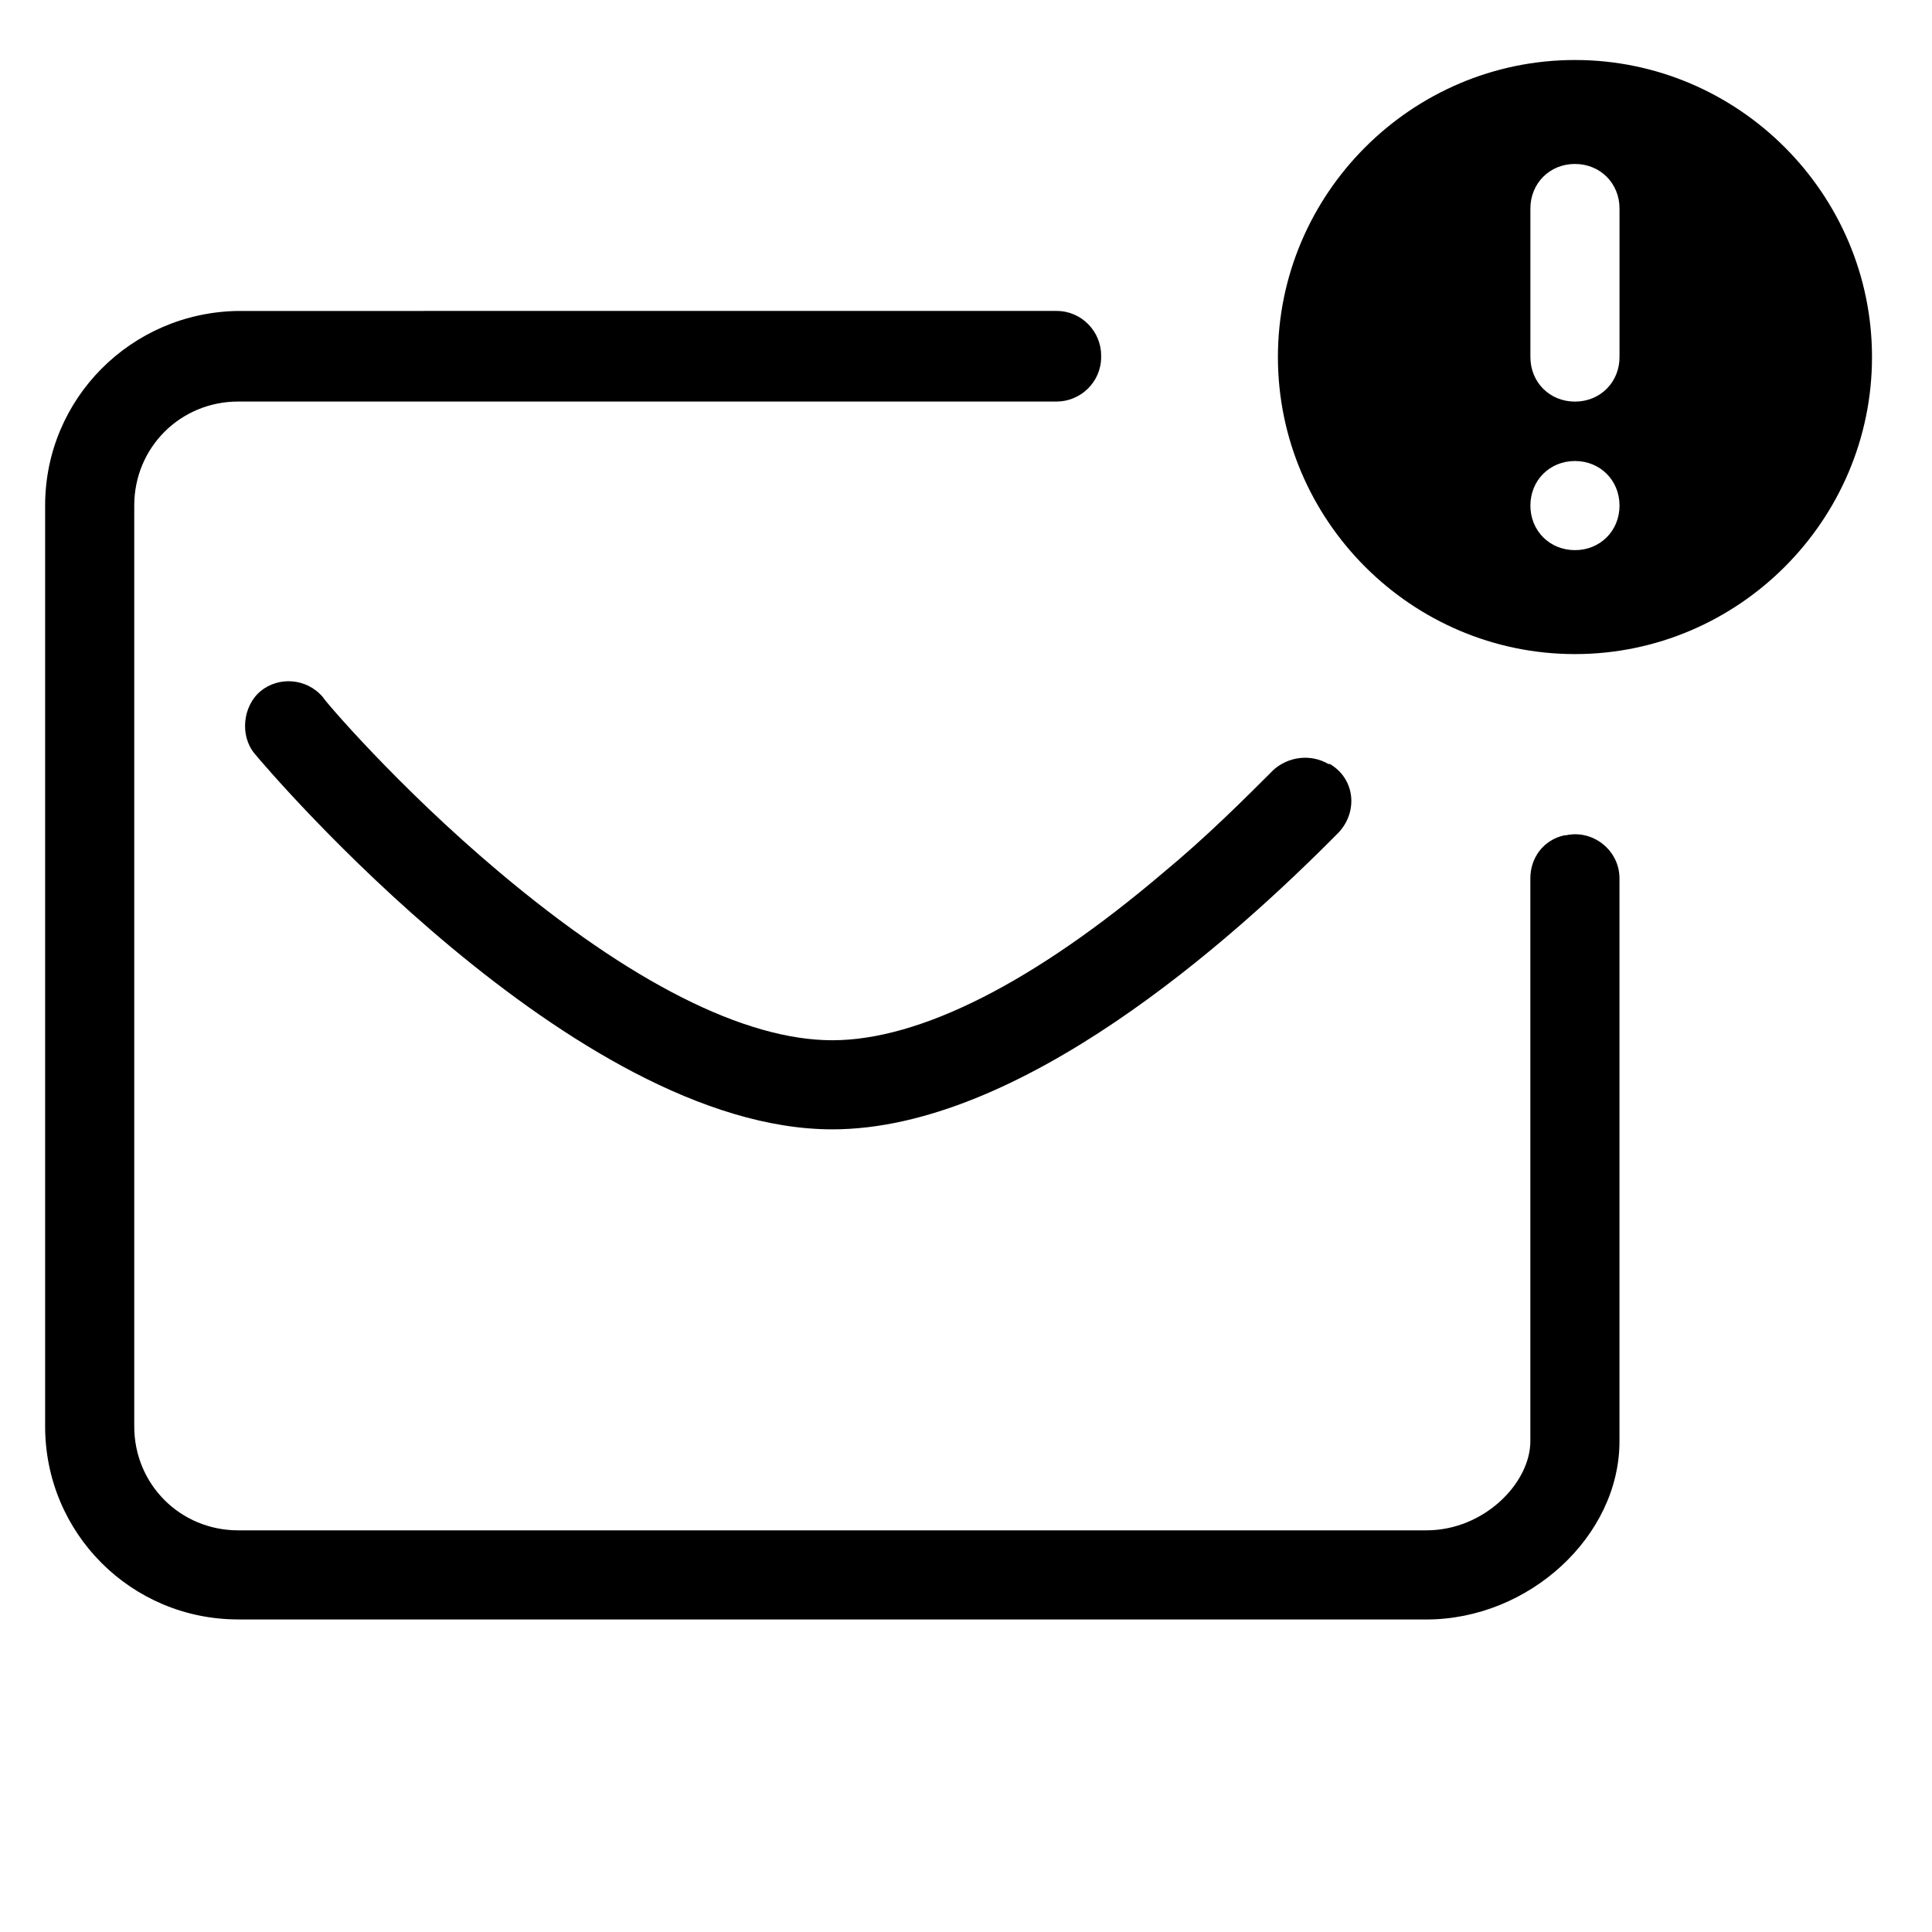
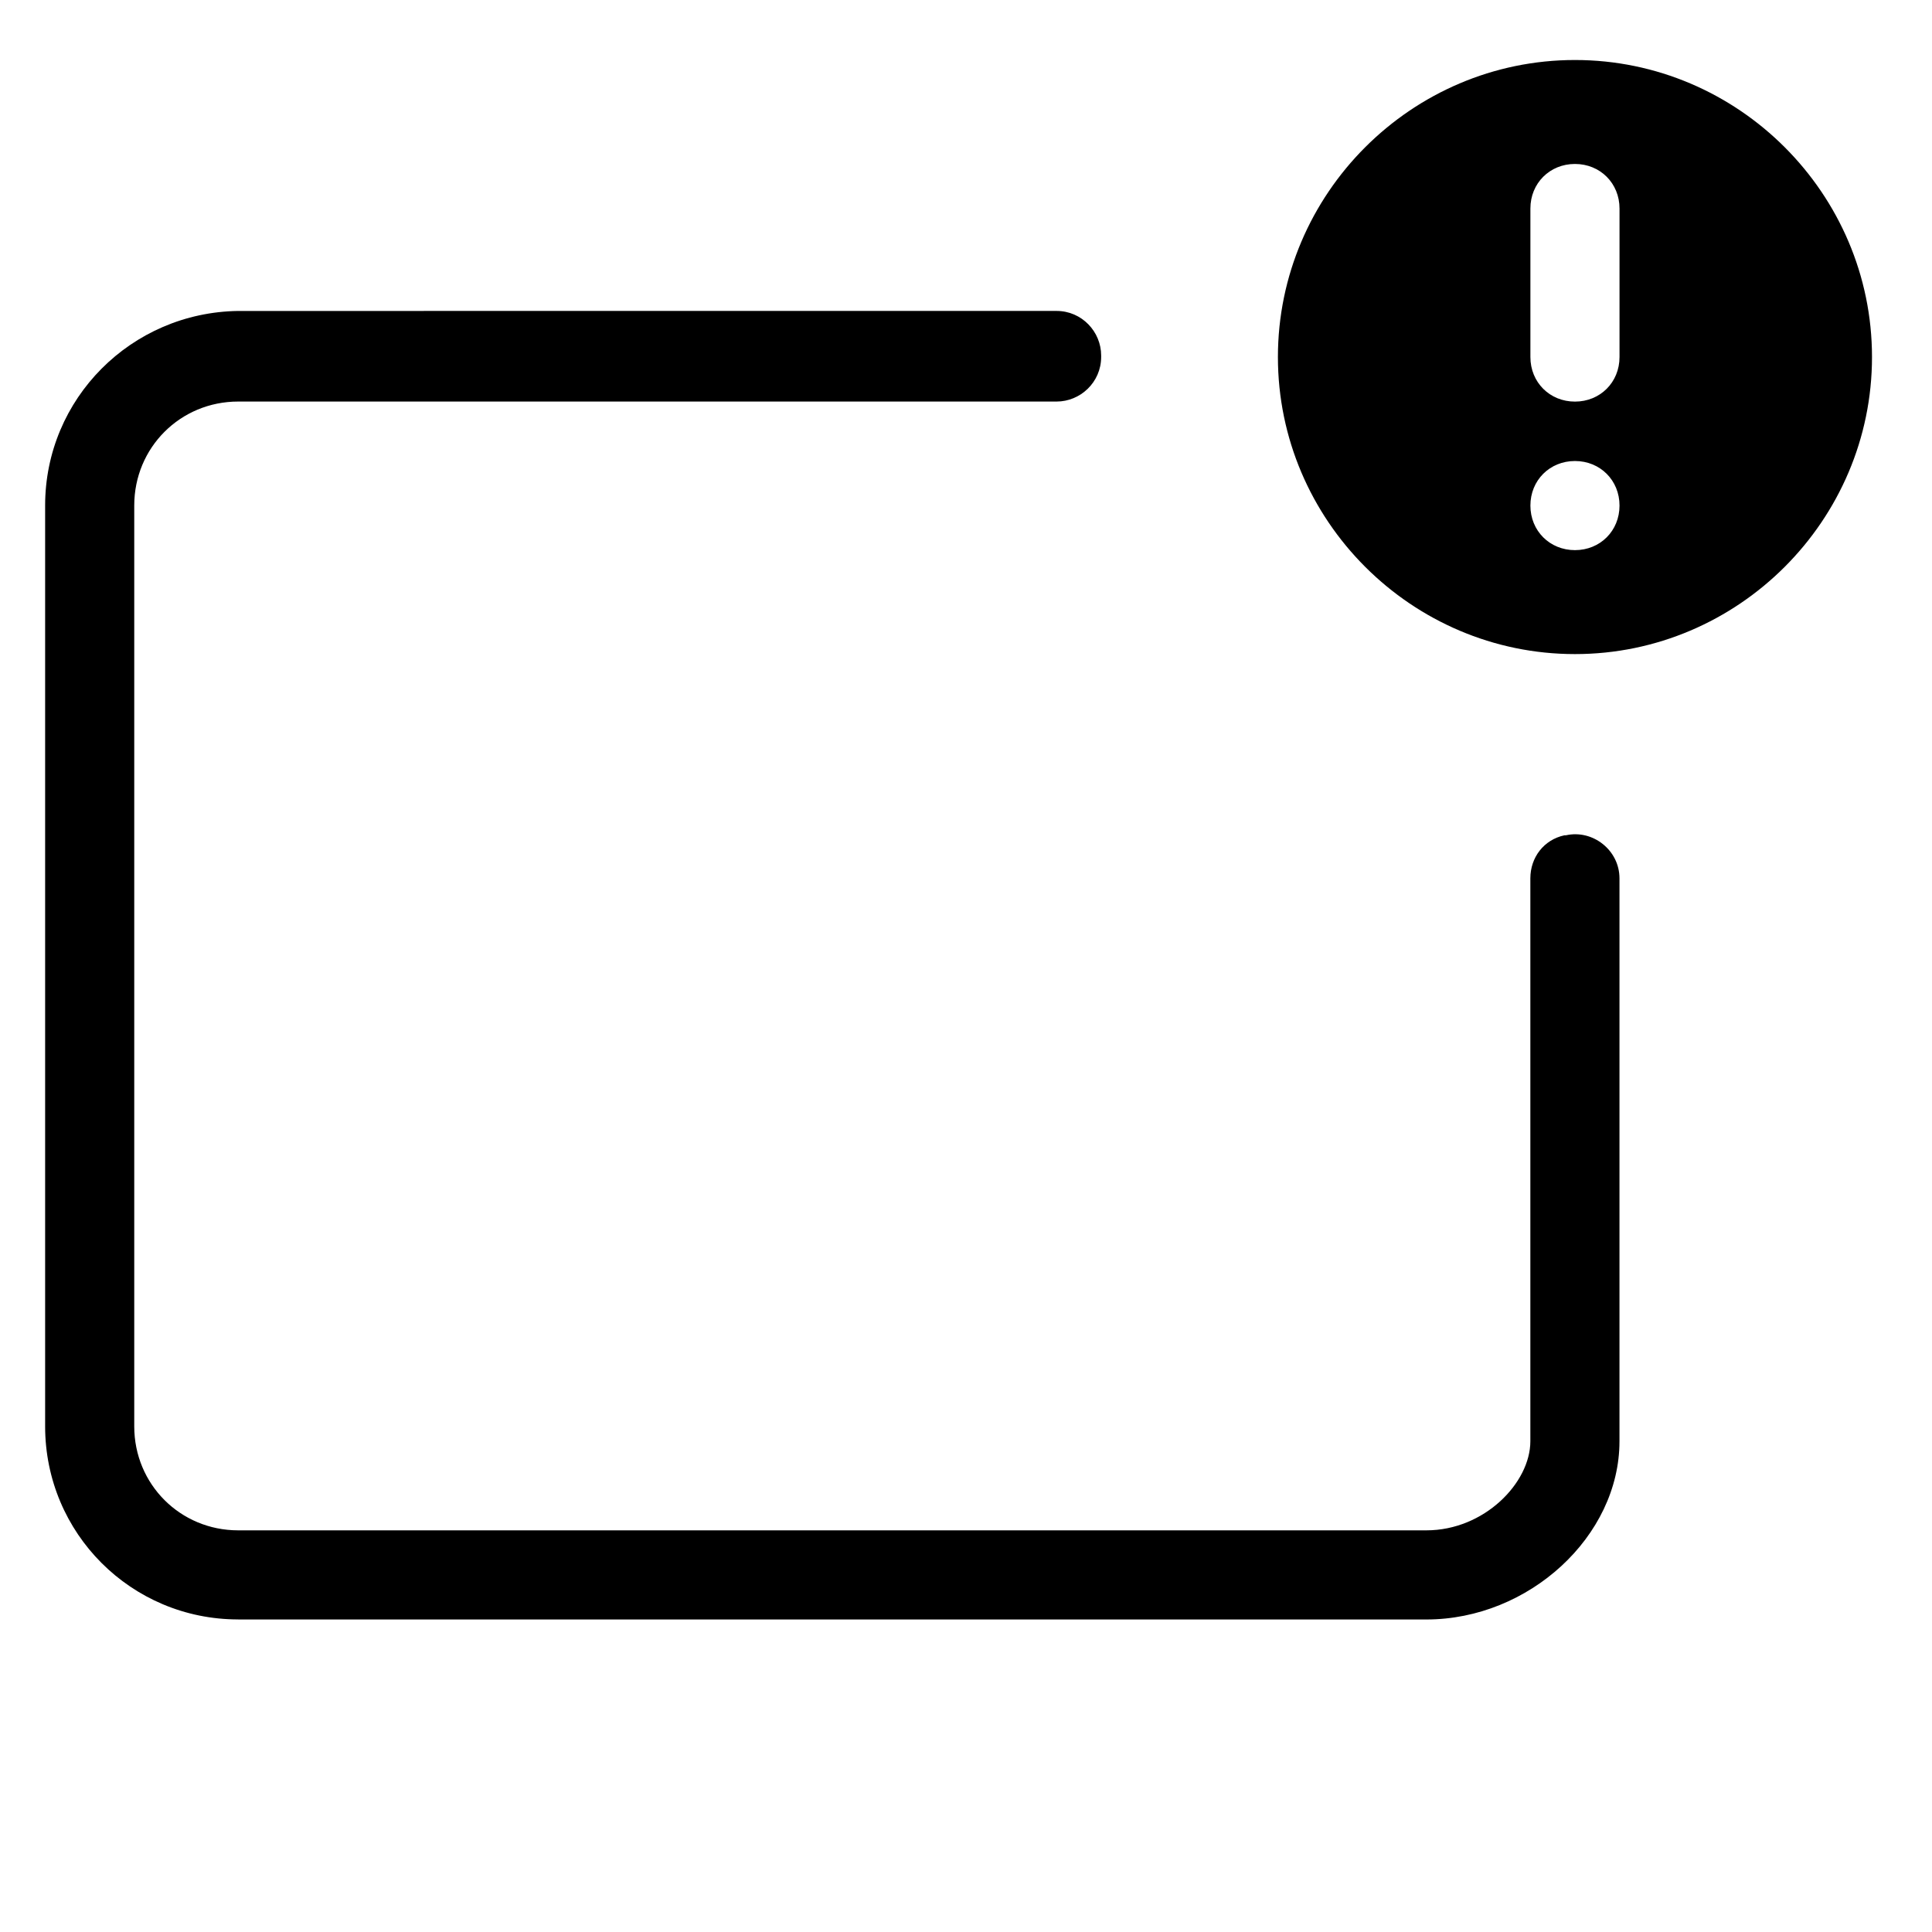
<svg xmlns="http://www.w3.org/2000/svg" fill="#000000" width="800px" height="800px" version="1.1" viewBox="144 144 512 512">
  <g>
    <path d="m561.38 317.34c43.297 0 78.719-35.426 78.719-78.719 0-43.297-35.426-78.719-78.719-78.719-43.297 0-78.719 35.426-78.719 78.719s35.422 78.719 78.719 78.719zm-11.809-118.08c0-6.691 5.117-11.809 11.809-11.809s11.809 5.117 11.809 11.809v39.359c0 6.691-5.117 11.809-11.809 11.809s-11.809-5.117-11.809-11.809zm11.809 66.914c6.691 0 11.809 5.117 11.809 11.809s-5.117 11.809-11.809 11.809-11.809-5.117-11.809-11.809c0-6.695 5.117-11.809 11.809-11.809z" />
    <path d="m207.13 573.18h314.88c27.16 0 51.168-22.043 51.168-47.23v-149.18c0-7.477-7.086-12.988-14.168-11.414h-0.395c-5.512 1.18-9.055 5.902-9.055 11.414v149.17c0 11.02-12.203 23.617-27.551 23.617h-314.88c-15.352 0-27.551-12.203-27.551-27.551v-244.04c0-15.352 12.203-27.551 27.551-27.551h216.88c6.297 0 11.809-5.117 11.809-11.809v-0.395c0-6.297-5.117-11.809-11.809-11.809l-216.88 0.004c-28.34 0.391-51.168 23.223-51.168 51.559v244.03c0 28.344 22.828 51.172 51.168 51.172z" />
-     <path d="m276.41 375.2c-27.16-22.828-46.84-46.051-46.84-46.445-4.328-5.117-11.809-5.512-16.531-1.574s-5.512 11.809-1.574 16.531c3.547 4.328 84.625 99.578 153.11 99.578 49.594 0 105.48-49.594 134.22-78.719 5.117-5.512 4.328-14.168-2.363-18.105h-0.395c-4.723-2.754-10.629-1.969-14.562 1.574-7.871 7.871-17.711 17.711-29.125 27.16-34.242 29.125-64.551 44.477-87.773 44.477-23.223 0-53.531-15.352-88.168-44.477z" />
  </g>
</svg>